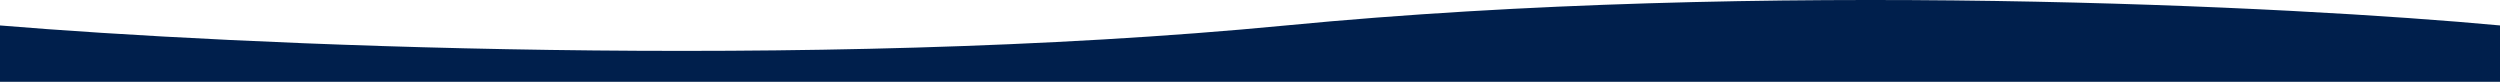
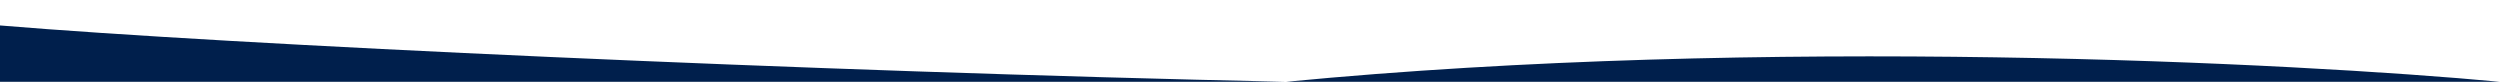
<svg xmlns="http://www.w3.org/2000/svg" version="1.1" id="Calque_1" x="0px" y="0px" viewBox="0 0 1440 47.122" enable-background="new 0 0 1440 47.122" xml:space="preserve">
-   <path fill="#001F4C" d="M1440,47.122V14.657c-118.46-11.061-424.16-26.546-699.286,0  C465.592,41.203,132.27,25.718,0,14.657v32.465H1440z" />
+   <path fill="#001F4C" d="M1440,47.122c-118.46-11.061-424.16-26.546-699.286,0  C465.592,41.203,132.27,25.718,0,14.657v32.465H1440z" />
</svg>